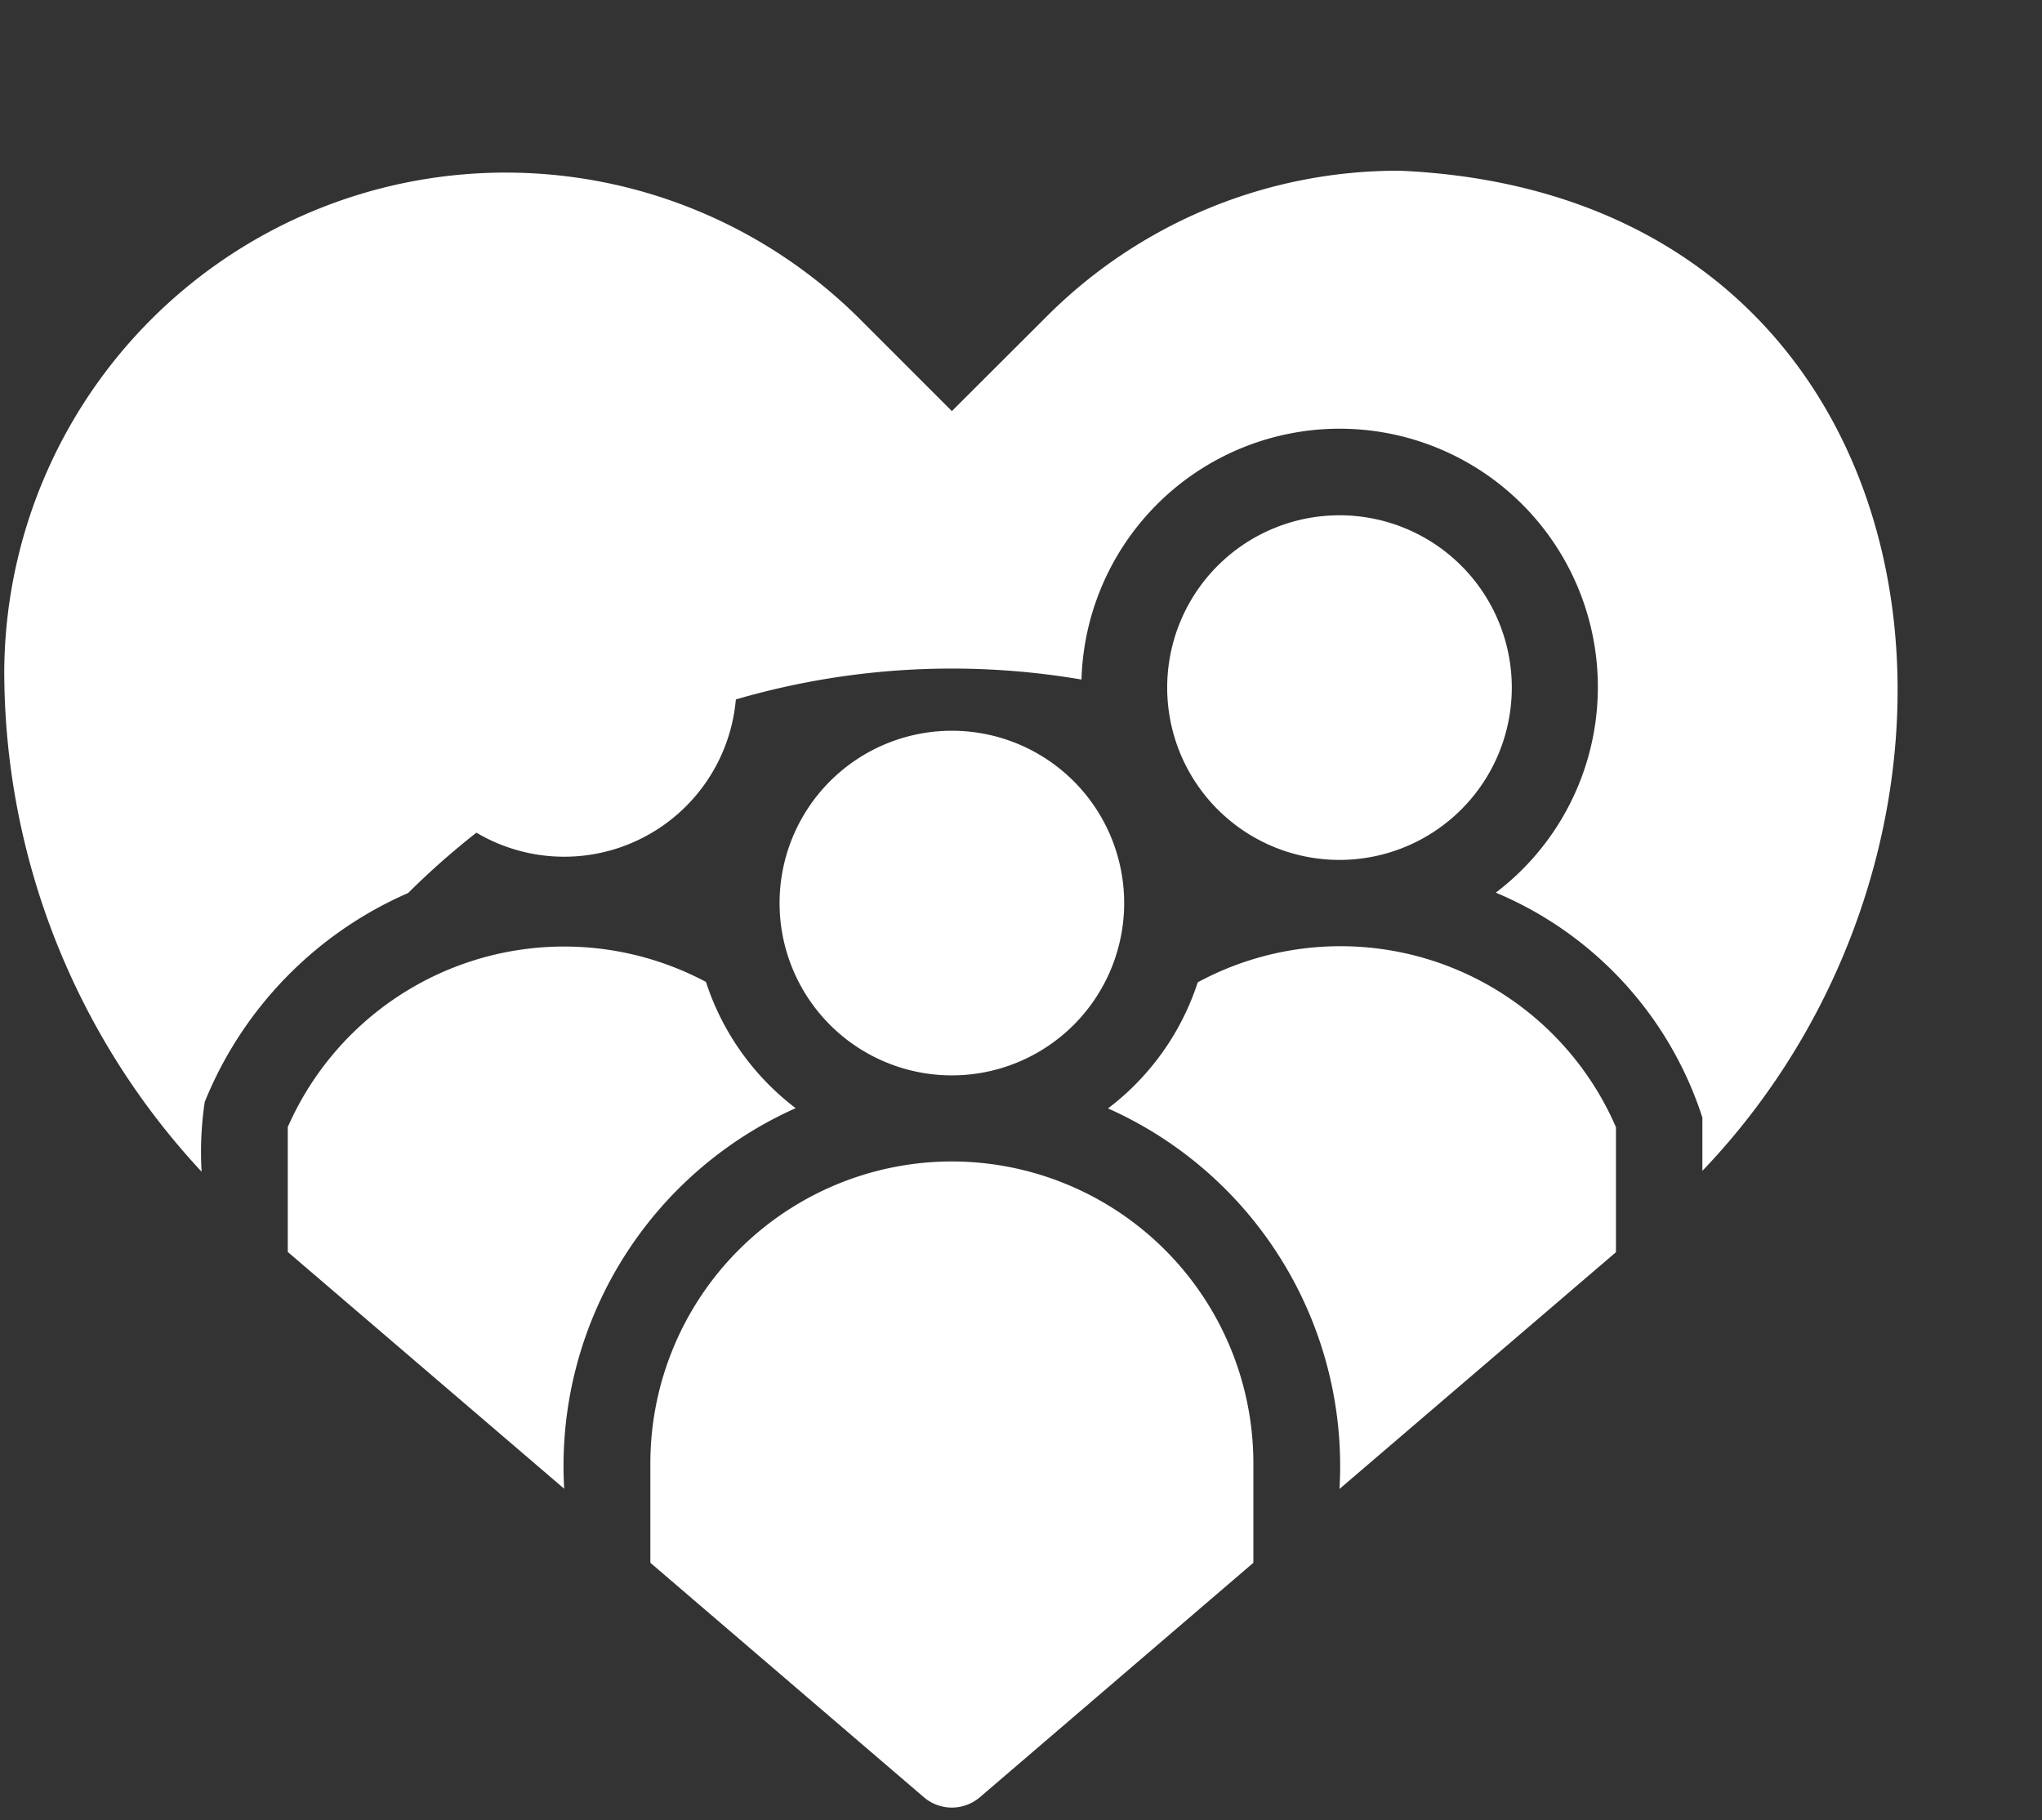
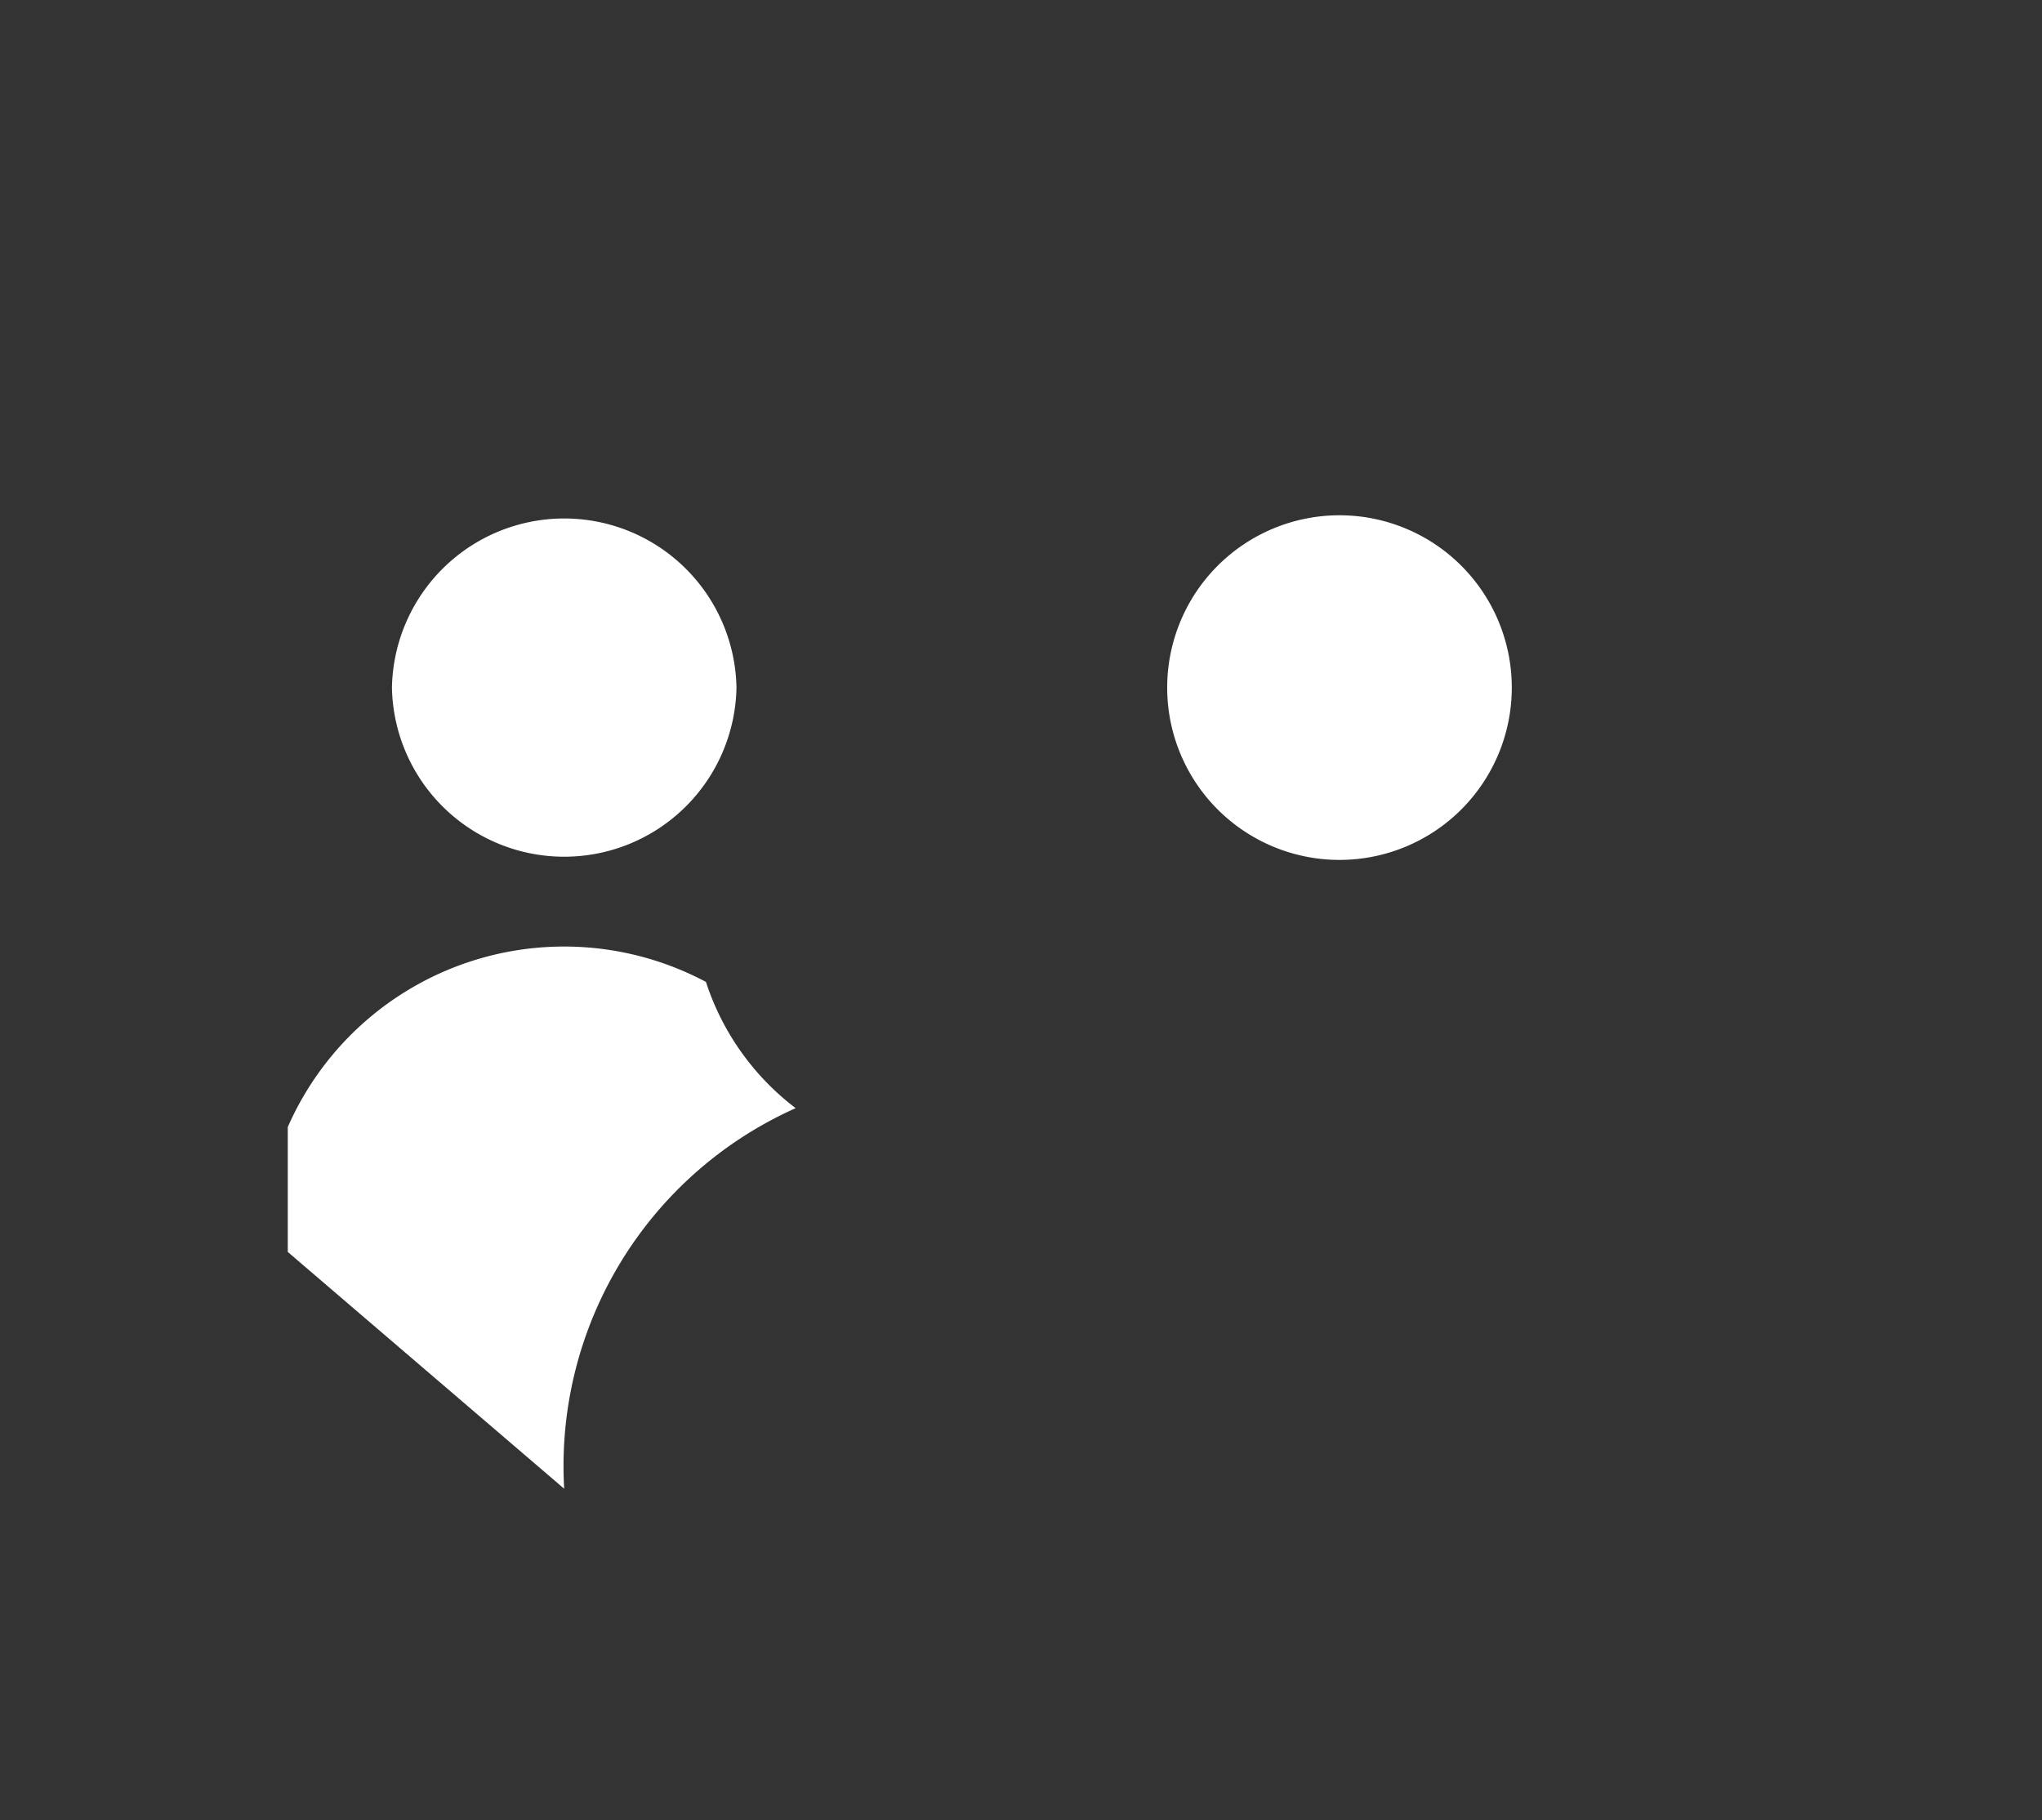
<svg xmlns="http://www.w3.org/2000/svg" width="34.5" height="30.75" viewBox="0 0 34.5 30.75">
  <rect x="0" y="0" width="34.5" height="30.75" fill="#333333" stroke="none" />
  <defs>
    <clipPath id="clip-path">
      <rect id="Rectangle_29" data-name="Rectangle 29" width="34.5" height="30.75" transform="translate(751.198 779.255)" fill="none" />
    </clipPath>
  </defs>
  <g id="Group_46" data-name="Group 46" transform="translate(-751.198 -779.255)">
    <g id="Group_45" data-name="Group 45" clip-path="url(#clip-path)">
      <path id="Path_14" data-name="Path 14" d="M773.829,793.782a2.911,2.911,0,0,0,0-5.822A2.911,2.911,0,0,0,773.829,793.782Z" fill="#fff" />
-       <path id="Path_15" data-name="Path 15" d="M769.918,797.98a6.616,6.616,0,0,1,3.911,6.429l4.671-4v-2.111a5.071,5.071,0,0,0-7.066-2.448A4.366,4.366,0,0,1,769.918,797.98Z" fill="#fff" />
-       <path id="Path_16" data-name="Path 16" d="M774.844,782.139a8.393,8.393,0,0,0-5.973,2.473L767.28,786.2l-1.592-1.592a8.472,8.472,0,0,0-14.418,5.973,12.411,12.411,0,0,0,3.334,8.468,5.717,5.717,0,0,1,.053-1.178,6.515,6.515,0,0,1,3.437-3.53,13.024,13.024,0,0,1,11.376-3.606,4.363,4.363,0,1,1,7,3.6,6.174,6.174,0,0,1,3.49,3.8v.9C785.579,793.162,784.112,782.544,774.844,782.139Z" fill="#fff" />
      <path id="Path_17" data-name="Path 17" d="M763.641,790.871a2.911,2.911,0,0,0-5.821,0A2.911,2.911,0,0,0,763.641,790.871Z" fill="#fff" />
-       <path id="Path_18" data-name="Path 18" d="M767.28,798.876a5.1,5.1,0,0,0-5.094,5.094v1.686l4.62,3.96a.728.728,0,0,0,.948,0l4.62-3.96V803.97A5.1,5.1,0,0,0,767.28,798.876Z" fill="#fff" />
      <path id="Path_19" data-name="Path 19" d="M756.06,798.295v2.11l4.67,4a6.619,6.619,0,0,1,3.911-6.429,4.378,4.378,0,0,1-1.516-2.133A5.1,5.1,0,0,0,756.06,798.295Z" fill="#fff" />
-       <path id="Path_20" data-name="Path 20" d="M767.28,791.6a2.911,2.911,0,0,0,0,5.822A2.911,2.911,0,0,0,767.28,791.6Z" fill="#fff" />
    </g>
  </g>
</svg>